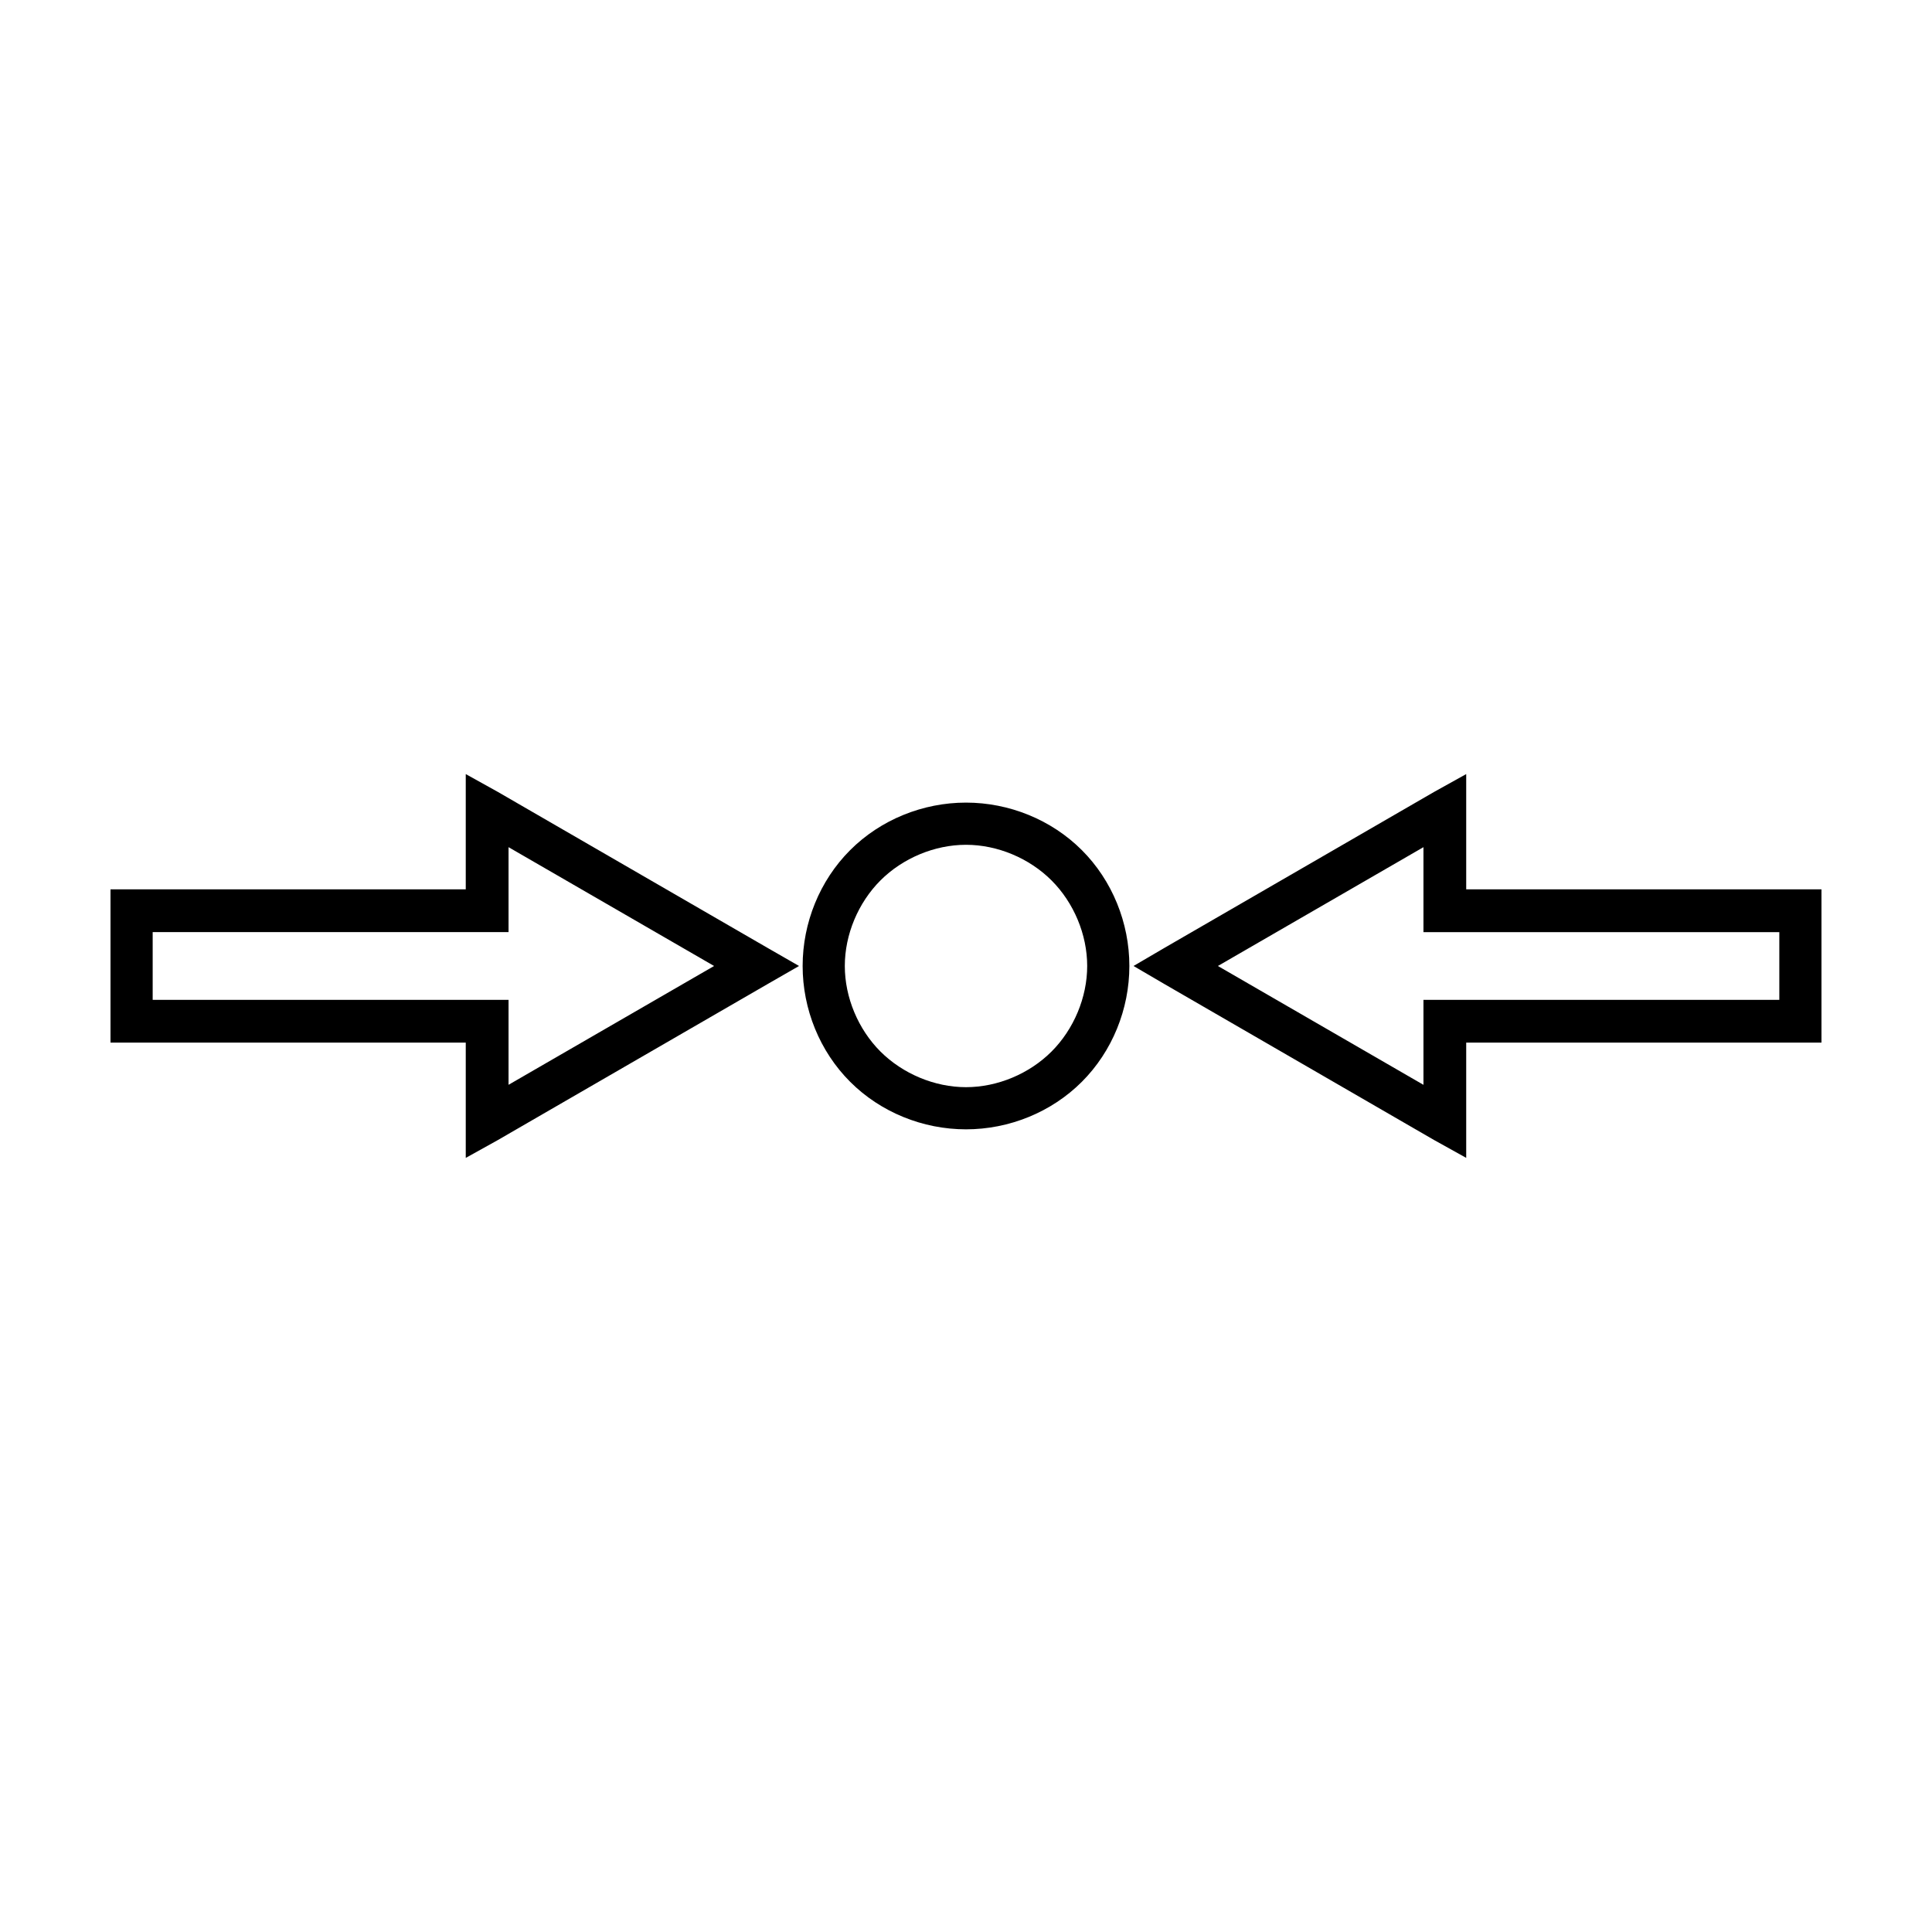
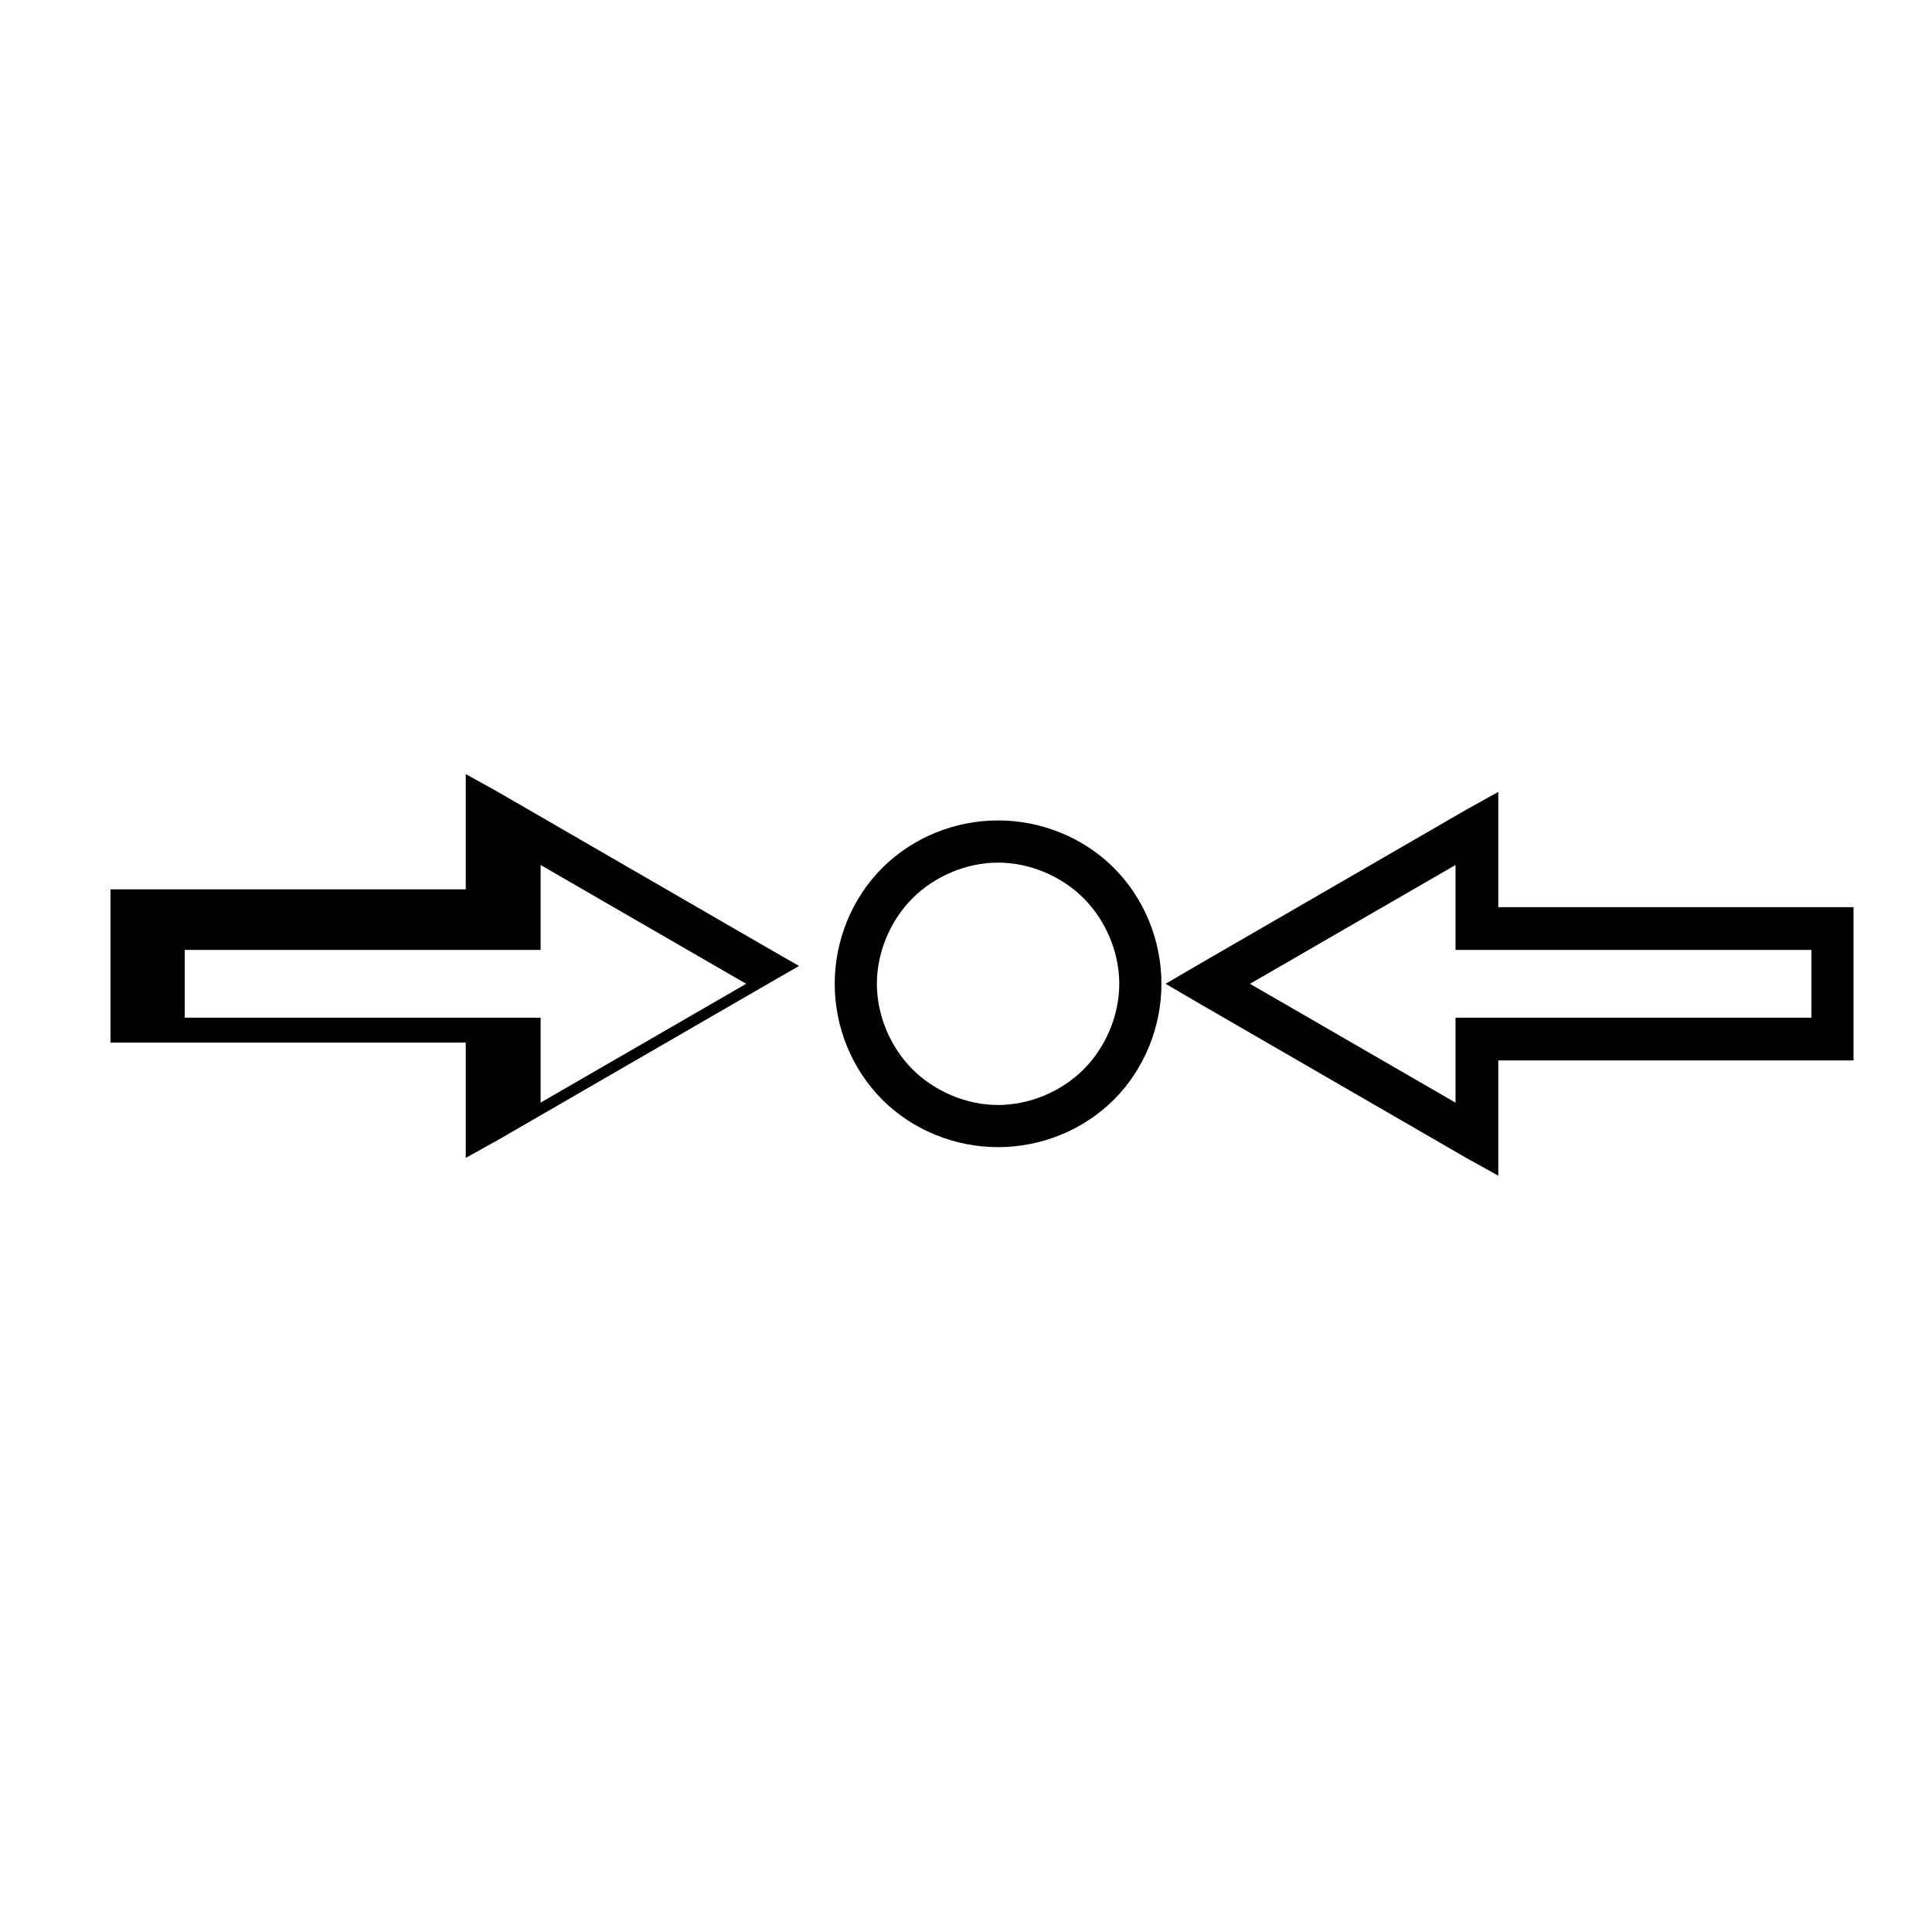
<svg xmlns="http://www.w3.org/2000/svg" fill="#000000" width="800px" height="800px" version="1.1" viewBox="144 144 512 512">
-   <path d="m267.43 349.14v30.547h-94.148v40.621h94.148v30.547l8.5-4.723 71.32-41.25 8.504-4.887-8.5-4.883-71.324-41.25zm265.13 0-8.5 4.723-71.32 41.25-8.344 4.883 8.344 4.879 71.32 41.25 8.5 4.723v-30.547h94.148v-40.621h-94.148v-30.547zm-132.56 7.559c-11.426 0-22.621 4.516-30.699 12.594s-12.594 19.277-12.594 30.699c0 11.426 4.516 22.621 12.594 30.699 8.078 8.078 19.273 12.594 30.699 12.594s22.621-4.516 30.699-12.594c8.078-8.078 12.594-19.277 12.594-30.699 0-11.426-4.516-22.621-12.594-30.699s-19.277-12.594-30.699-12.594zm0 11.18c8.34 0 16.773 3.551 22.672 9.445 5.898 5.898 9.445 14.332 9.445 22.672s-3.551 16.773-9.445 22.672c-5.898 5.898-14.332 9.445-22.672 9.445-8.332 0-16.773-3.559-22.672-9.445-5.898-5.898-9.445-14.332-9.445-22.672s3.551-16.773 9.445-22.672c5.898-5.898 14.332-9.445 22.672-9.445zm-121.23 0.629 54.473 31.488-54.473 31.488v-22.516h-94.309v-17.949h94.309v-22.516zm242.46 0v22.516h94.309v17.949h-94.309v22.516l-54.473-31.492z" />
+   <path d="m267.43 349.14v30.547h-94.148v40.621h94.148v30.547l8.5-4.723 71.32-41.25 8.504-4.887-8.5-4.883-71.324-41.25m265.13 0-8.5 4.723-71.32 41.25-8.344 4.883 8.344 4.879 71.32 41.25 8.5 4.723v-30.547h94.148v-40.621h-94.148v-30.547zm-132.56 7.559c-11.426 0-22.621 4.516-30.699 12.594s-12.594 19.277-12.594 30.699c0 11.426 4.516 22.621 12.594 30.699 8.078 8.078 19.273 12.594 30.699 12.594s22.621-4.516 30.699-12.594c8.078-8.078 12.594-19.277 12.594-30.699 0-11.426-4.516-22.621-12.594-30.699s-19.277-12.594-30.699-12.594zm0 11.18c8.34 0 16.773 3.551 22.672 9.445 5.898 5.898 9.445 14.332 9.445 22.672s-3.551 16.773-9.445 22.672c-5.898 5.898-14.332 9.445-22.672 9.445-8.332 0-16.773-3.559-22.672-9.445-5.898-5.898-9.445-14.332-9.445-22.672s3.551-16.773 9.445-22.672c5.898-5.898 14.332-9.445 22.672-9.445zm-121.23 0.629 54.473 31.488-54.473 31.488v-22.516h-94.309v-17.949h94.309v-22.516zm242.46 0v22.516h94.309v17.949h-94.309v22.516l-54.473-31.492z" />
</svg>